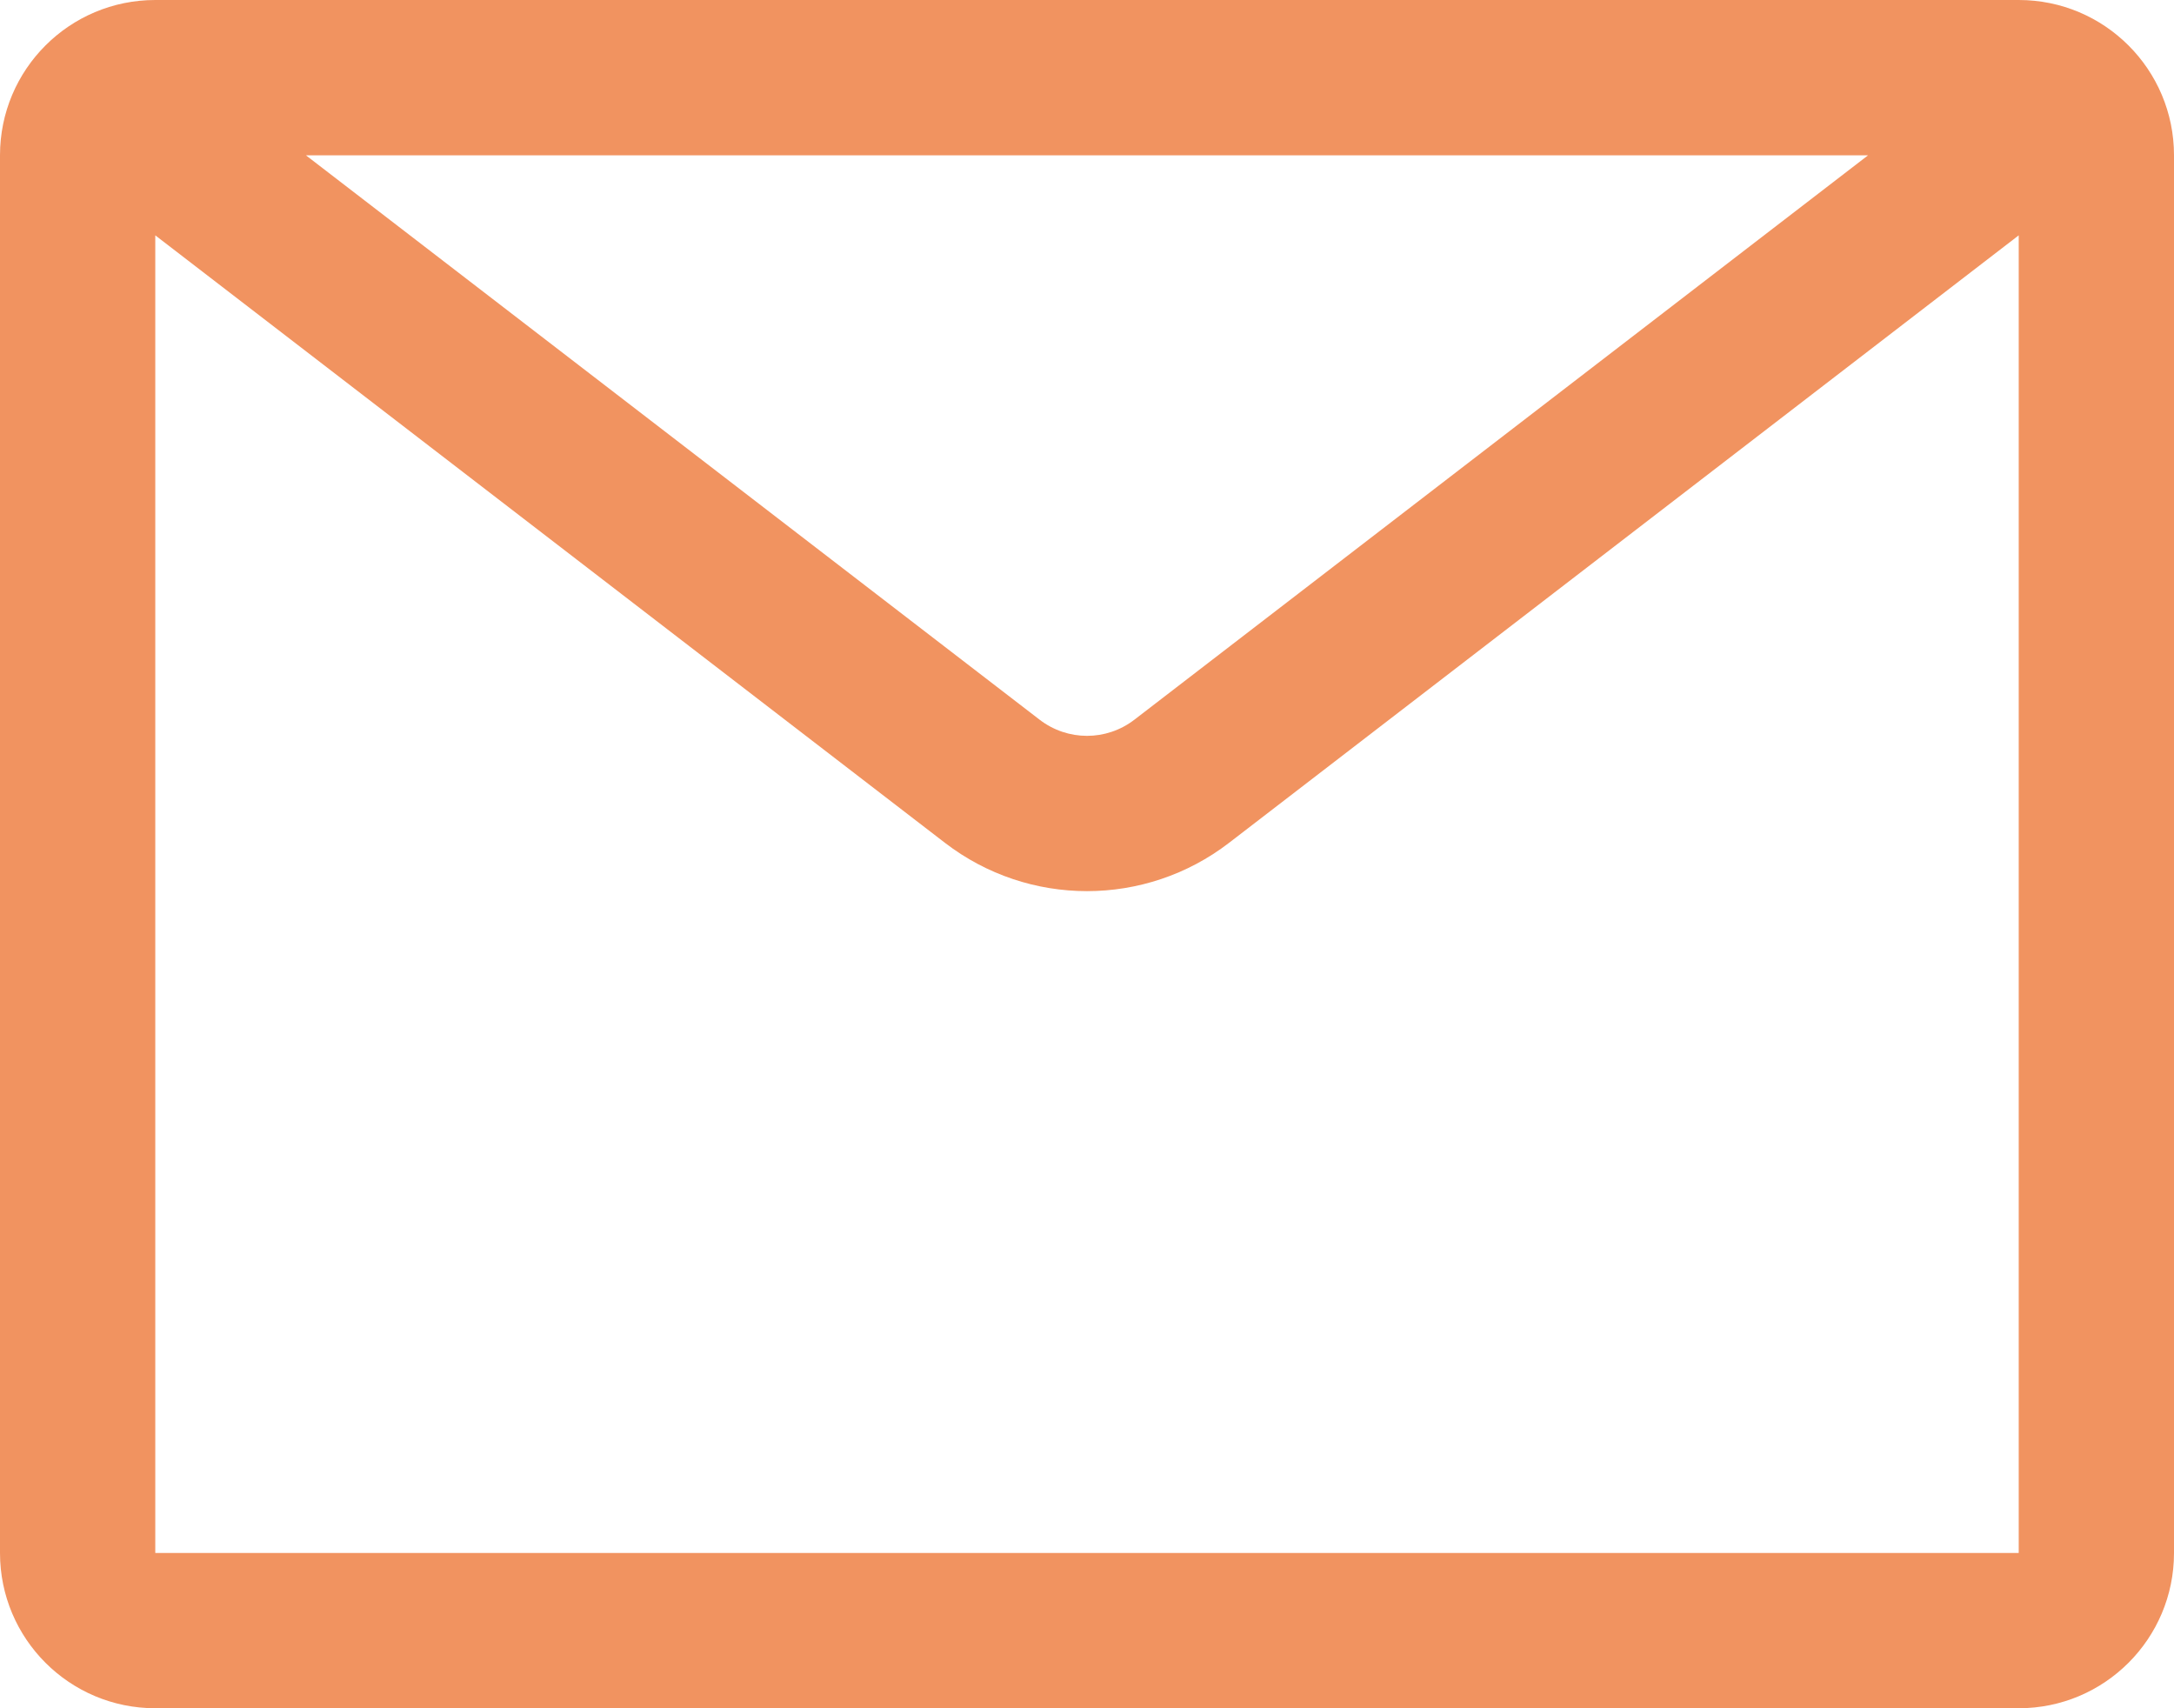
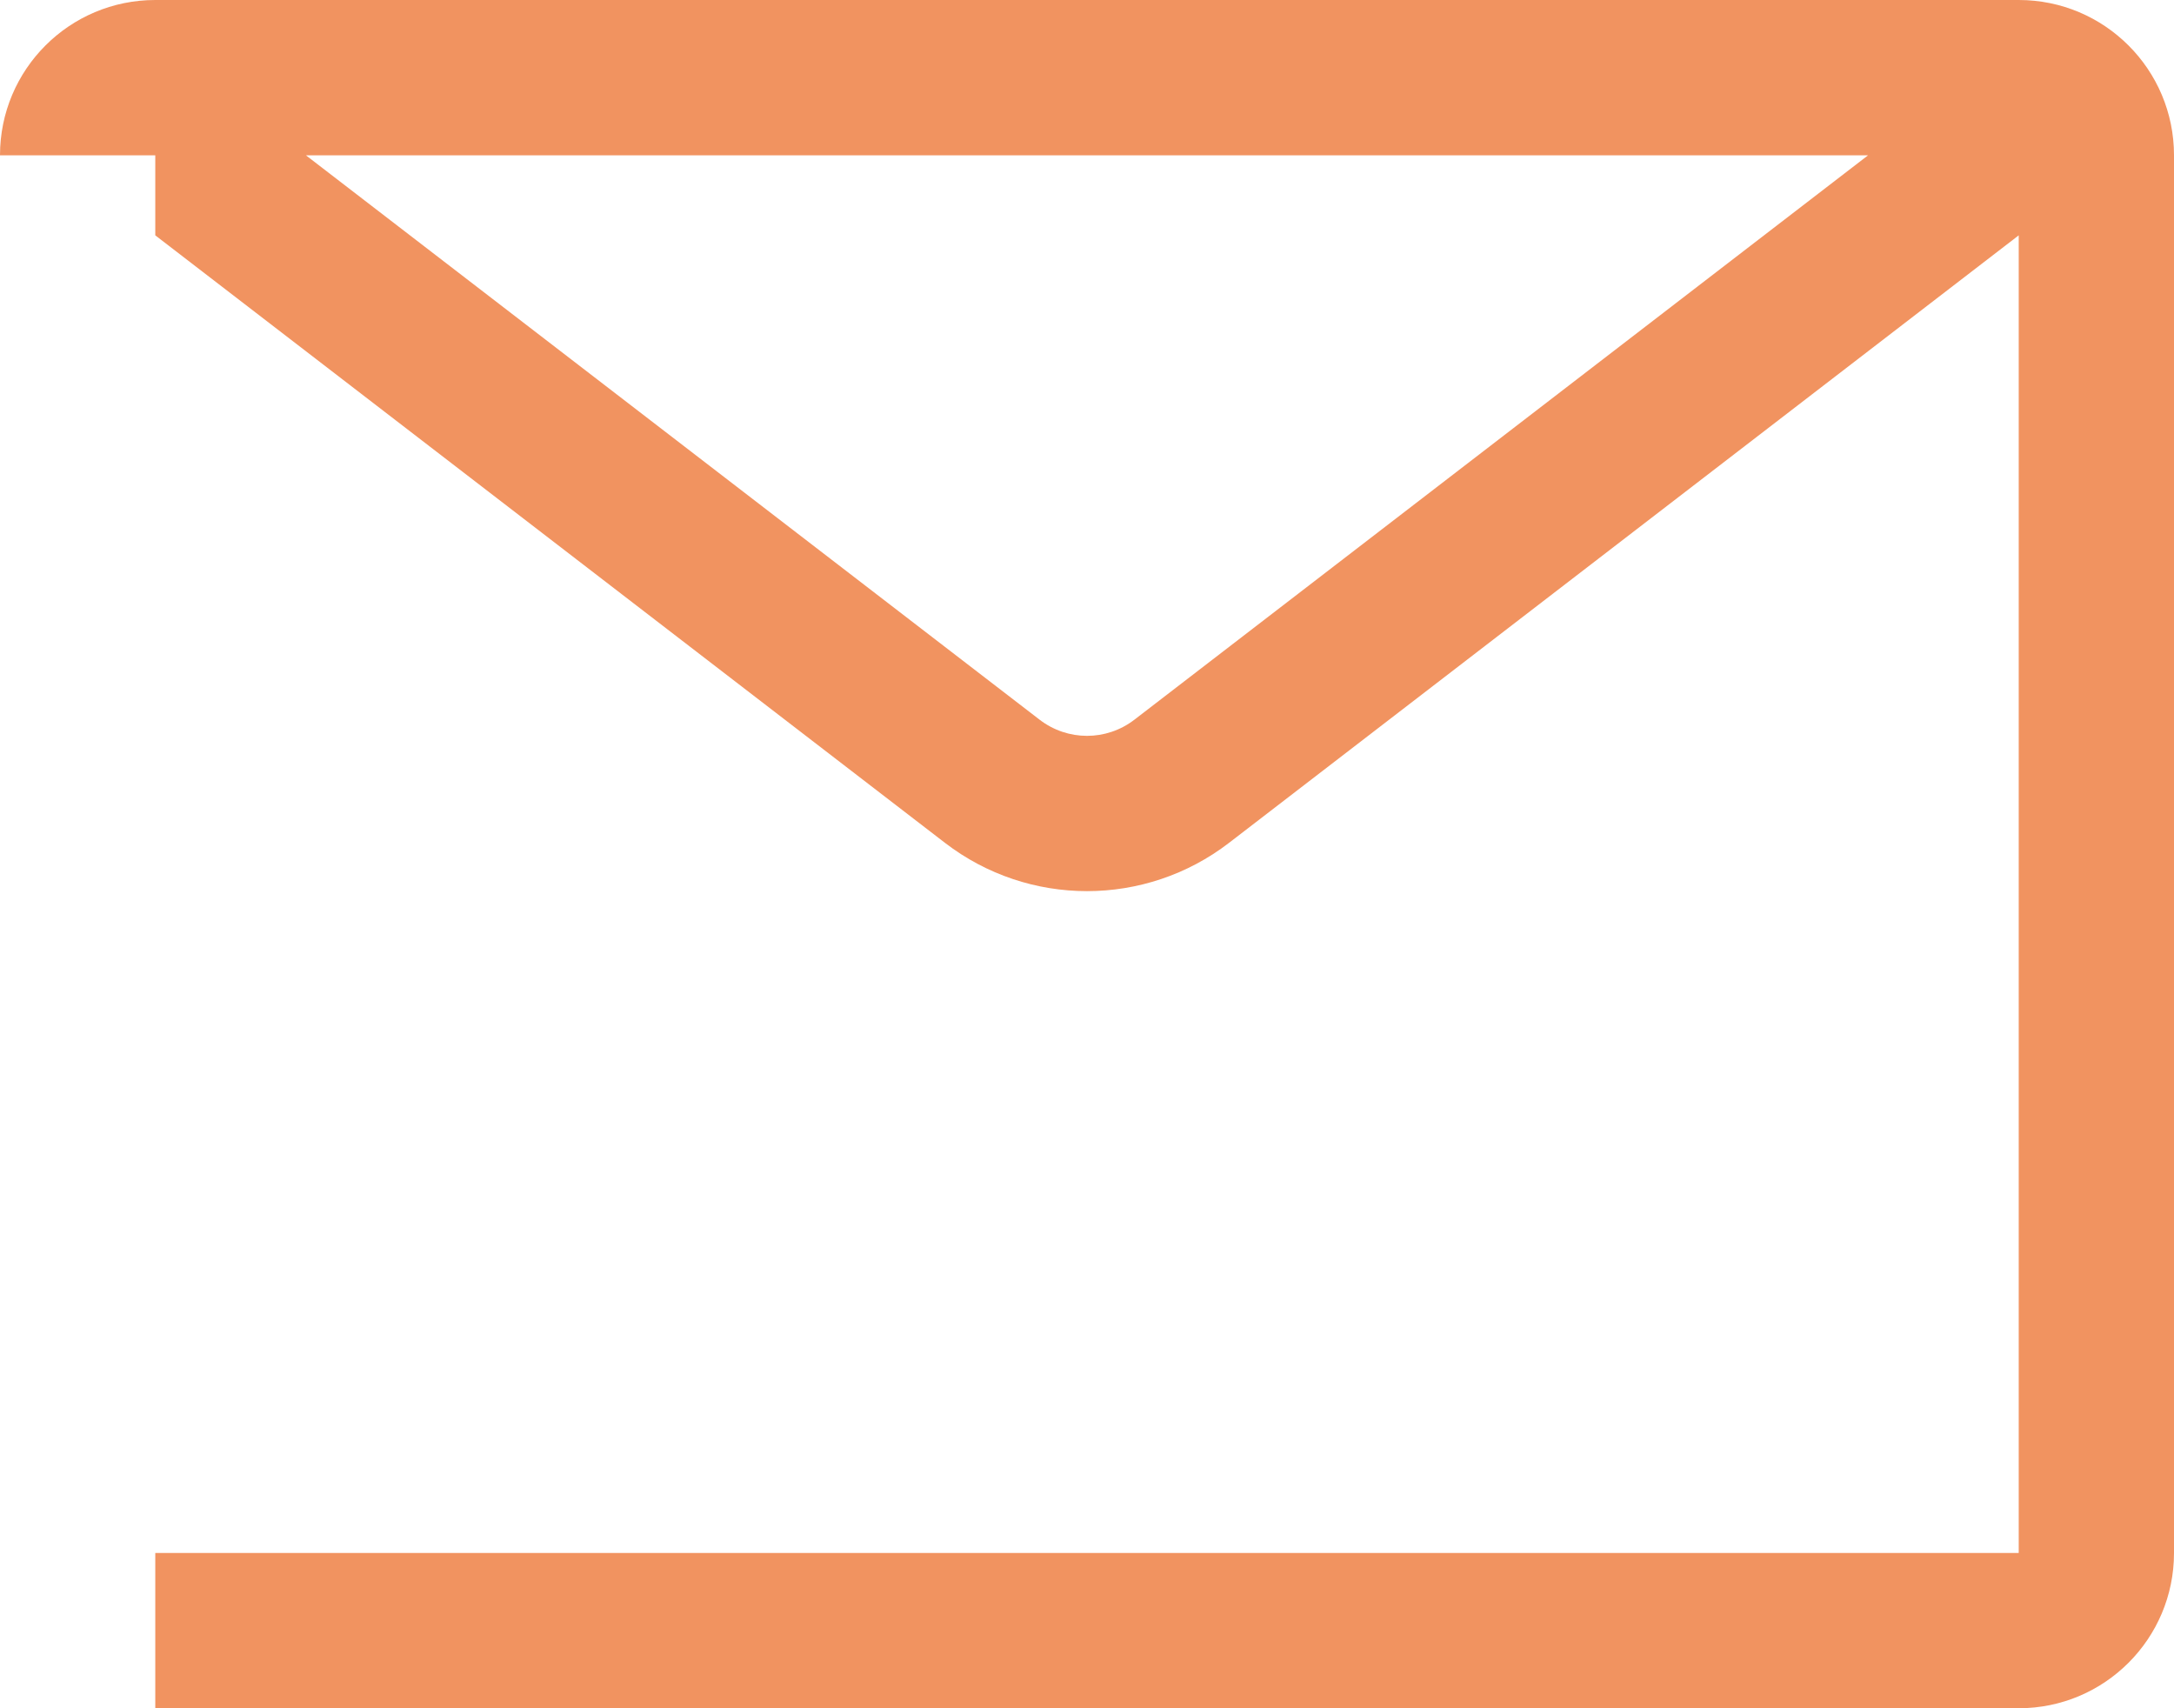
<svg xmlns="http://www.w3.org/2000/svg" fill="none" height="22" preserveAspectRatio="xMidYMid meet" style="fill: none" version="1" viewBox="2.0 6.0 28.0 22.0" width="28" zoomAndPan="magnify">
  <g id="change1_1">
-     <path clip-rule="evenodd" d="M26.06 8H5.94L15.39 15.269C15.75 15.546 16.25 15.546 16.61 15.269L26.06 8ZM4 9.031V26H28V9.031L17.829 16.855C16.751 17.684 15.249 17.684 14.171 16.855L4 9.031ZM2 8C2 6.895 2.895 6 4 6H28C29.105 6 30 6.895 30 8V26C30 27.105 29.105 28 28 28H4C2.895 28 2 27.105 2 26V8Z" fill="#f19360" fill-rule="evenodd" />
+     <path clip-rule="evenodd" d="M26.06 8H5.94L15.39 15.269C15.75 15.546 16.25 15.546 16.61 15.269L26.06 8ZM4 9.031V26H28V9.031L17.829 16.855C16.751 17.684 15.249 17.684 14.171 16.855L4 9.031ZM2 8C2 6.895 2.895 6 4 6H28C29.105 6 30 6.895 30 8V26C30 27.105 29.105 28 28 28H4V8Z" fill="#f19360" fill-rule="evenodd" />
  </g>
</svg>